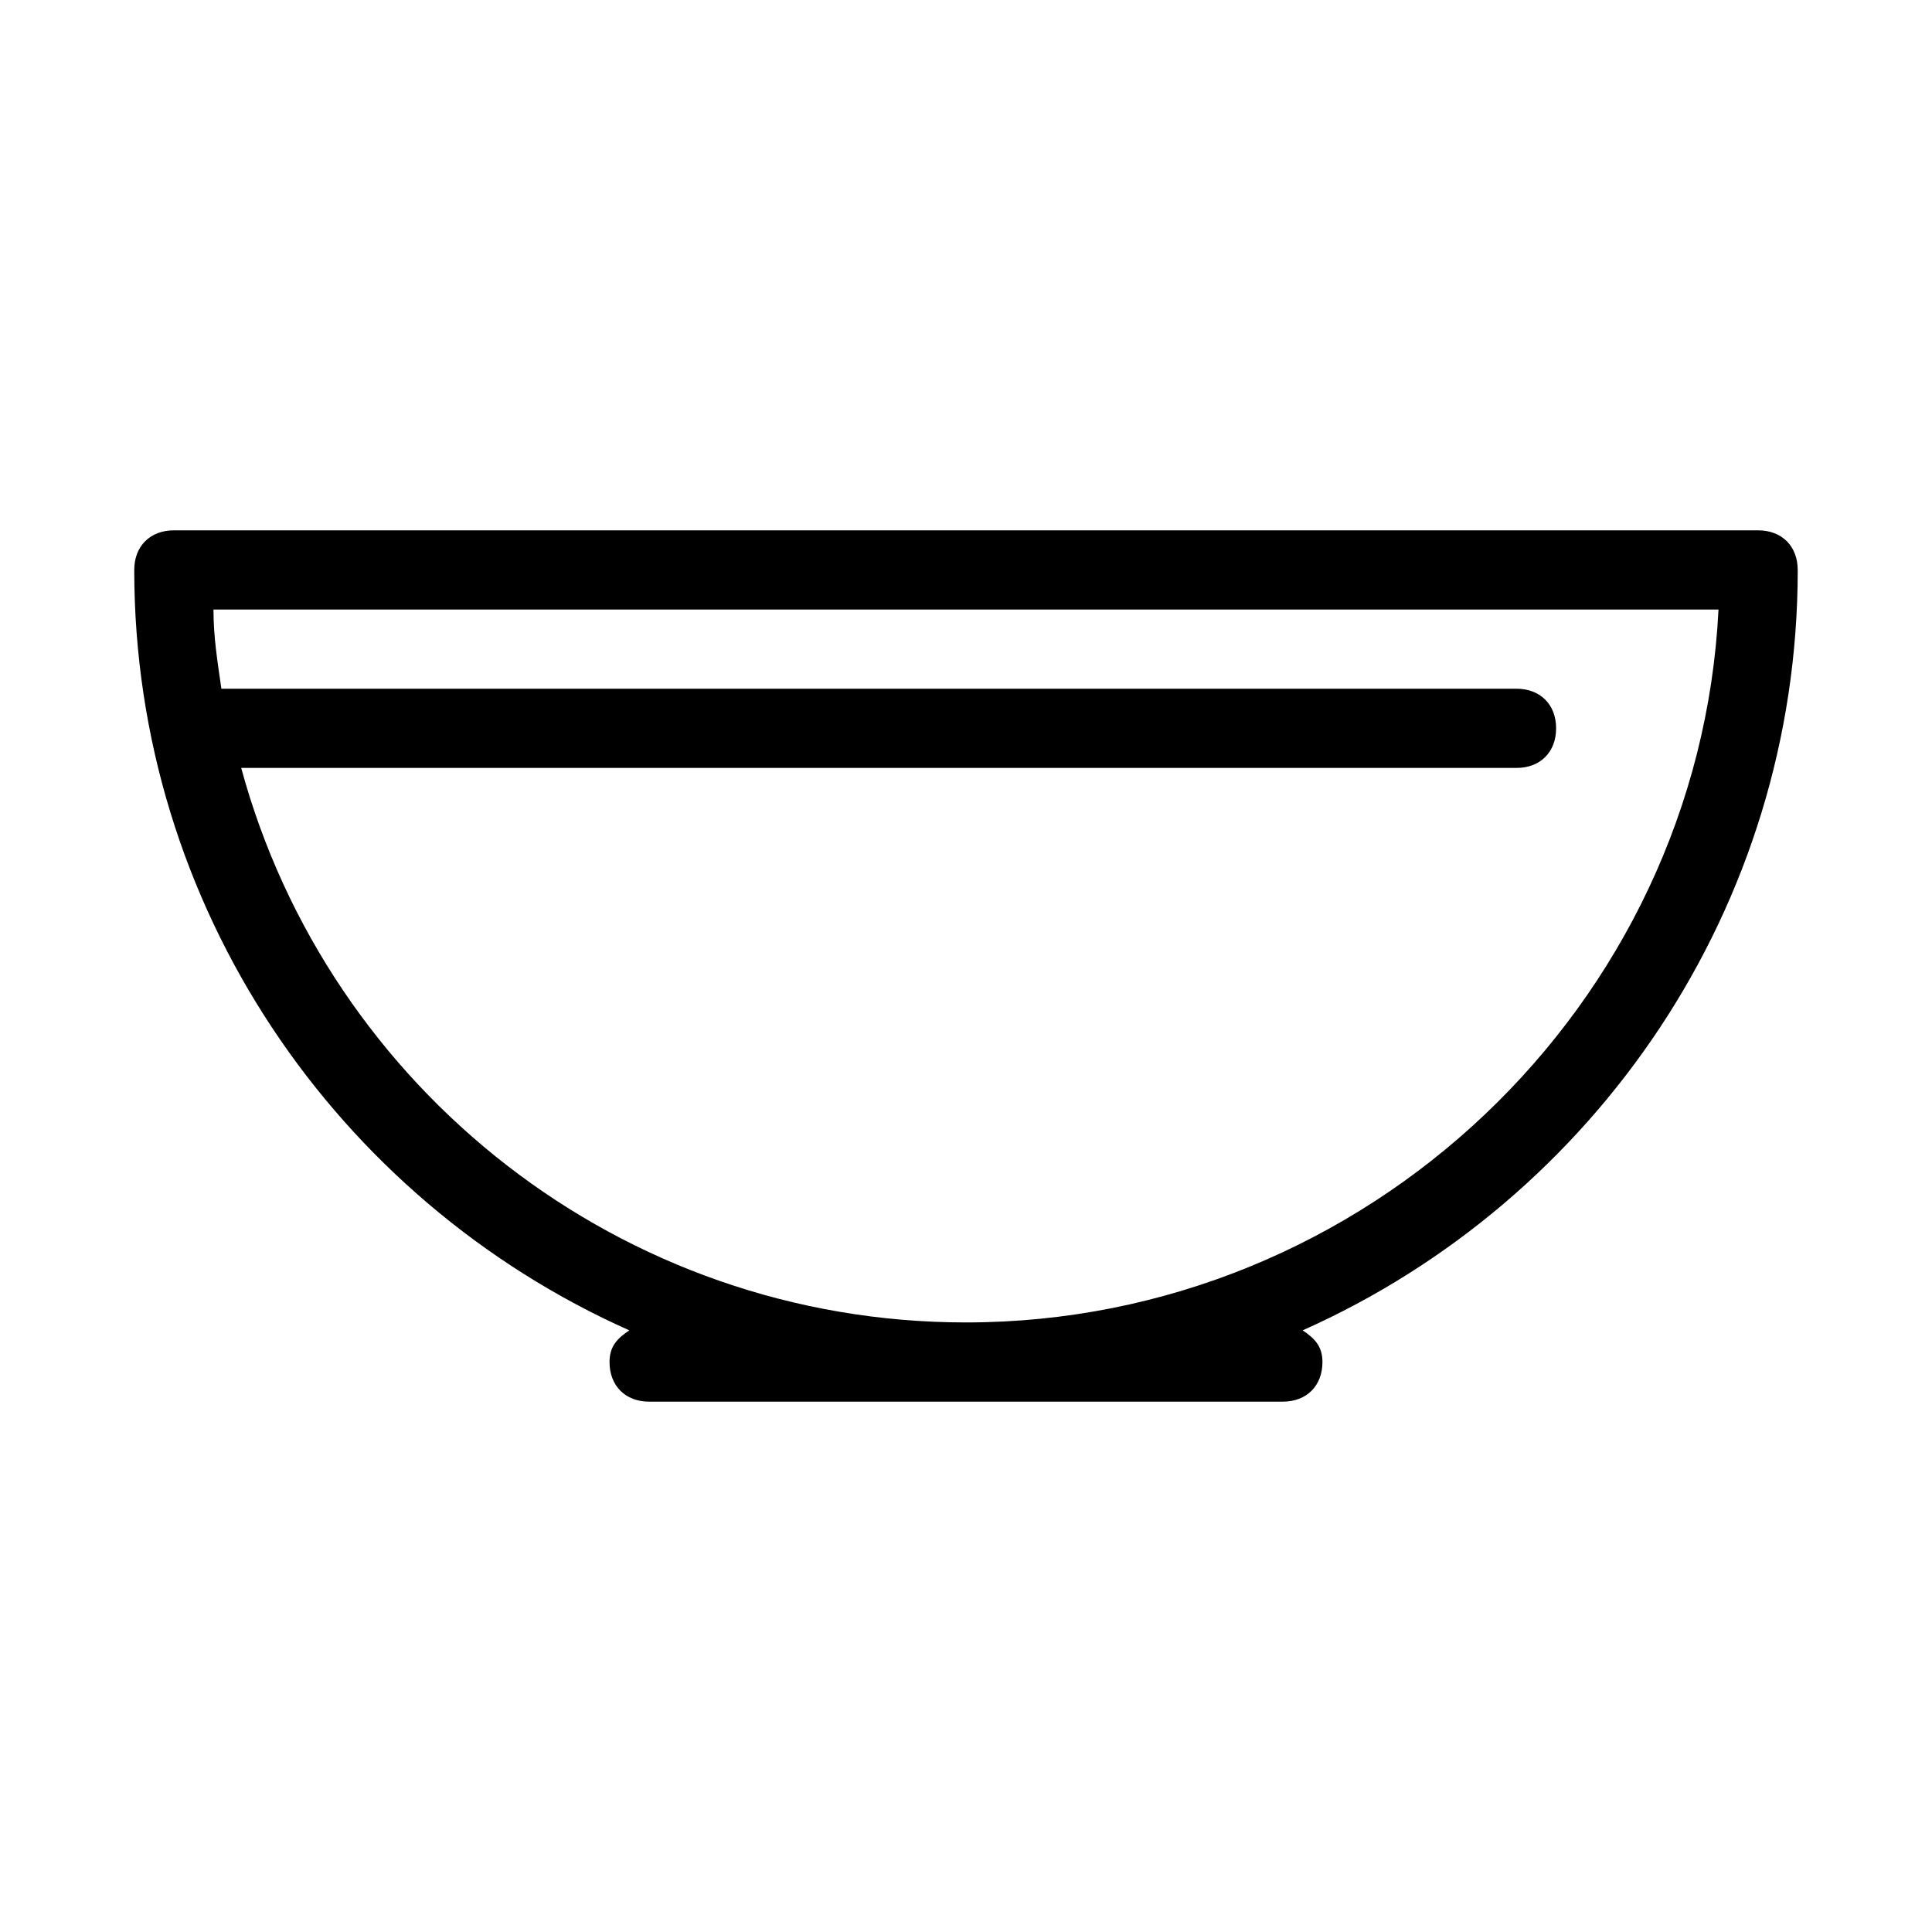
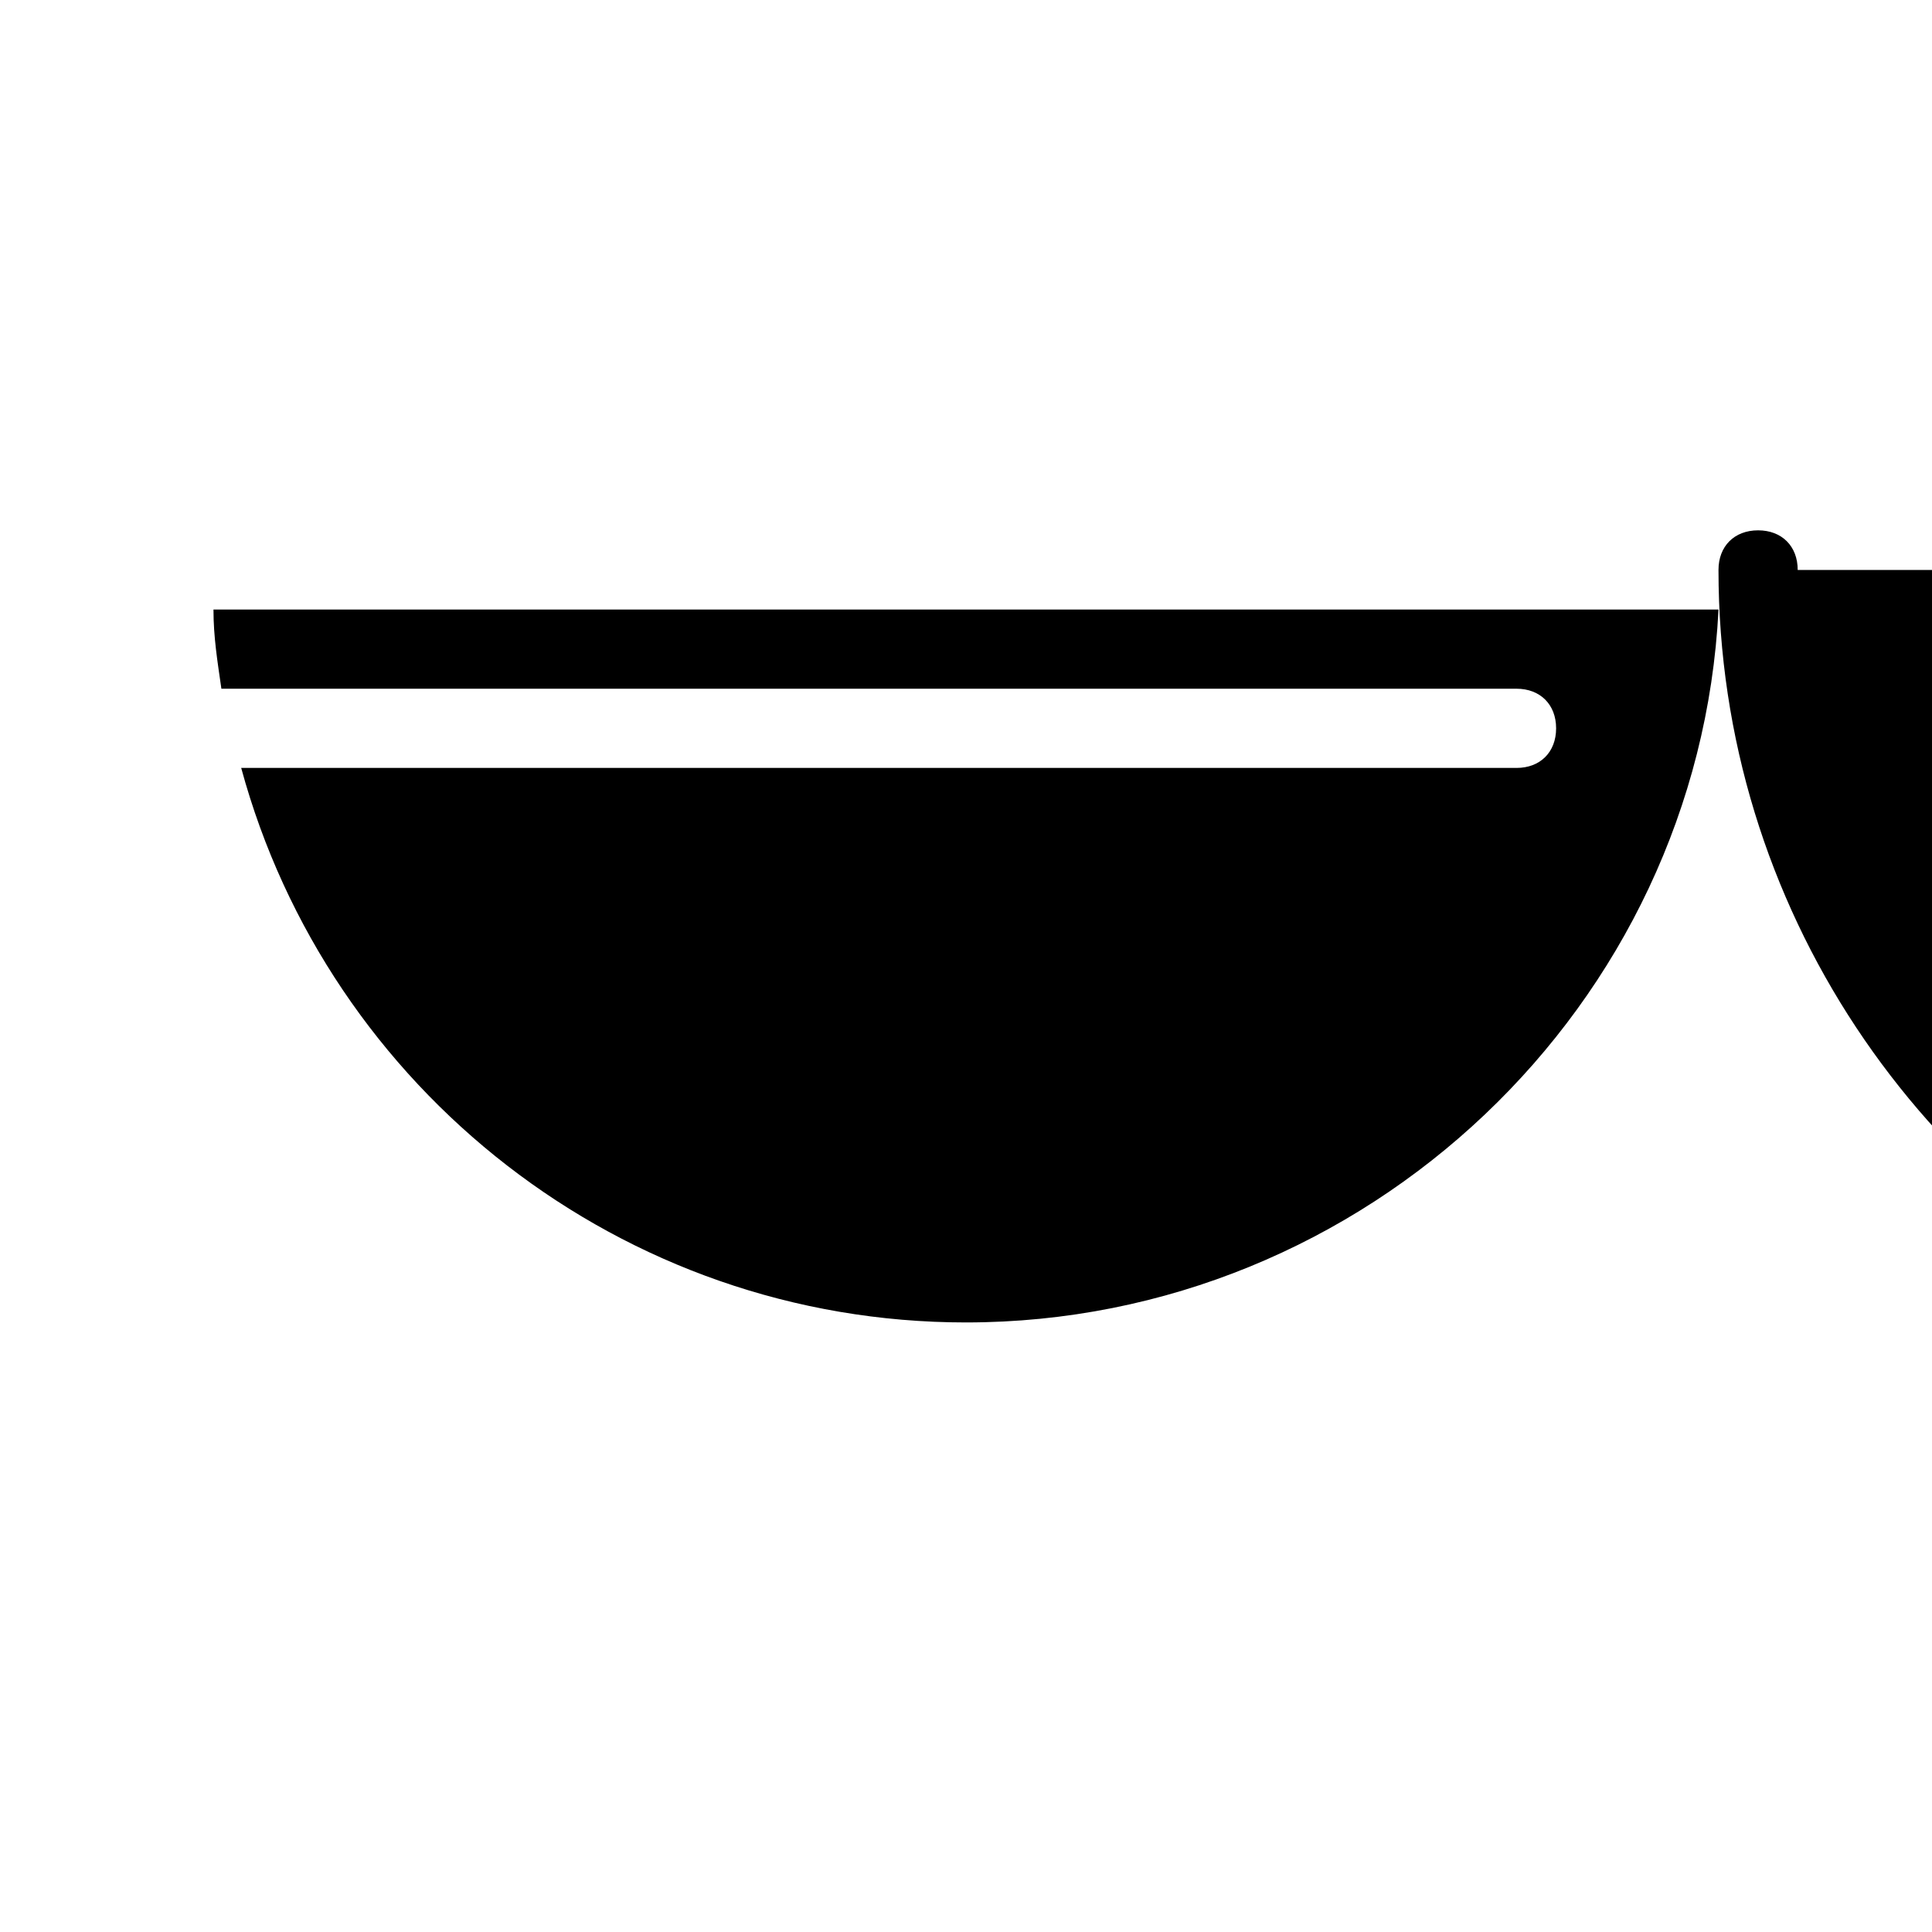
<svg xmlns="http://www.w3.org/2000/svg" fill="#000000" width="800px" height="800px" version="1.1" viewBox="144 144 512 512">
-   <path d="m620.41 295.04c0-6.297-4.199-10.496-10.496-10.496h-419.84c-6.297 0-10.496 4.199-10.496 10.496 0 89.215 53.531 166.89 131.2 201.52-3.148 2.098-5.246 4.199-5.246 8.395 0 6.297 4.199 10.496 10.496 10.496h167.94c6.297 0 10.496-4.199 10.496-10.496 0-4.199-2.098-6.297-5.246-8.398 77.668-34.633 131.2-112.3 131.2-201.52zm-220.41 199.42c-91.316 0-168.98-61.926-192.08-146.95h337.97c6.297 0 10.496-4.199 10.496-10.496s-4.199-10.496-10.496-10.496l-343.22 0.004c-1.051-7.348-2.098-13.645-2.098-20.992h398.85c-5.246 104.96-93.414 188.93-199.42 188.93z" />
+   <path d="m620.41 295.04c0-6.297-4.199-10.496-10.496-10.496c-6.297 0-10.496 4.199-10.496 10.496 0 89.215 53.531 166.89 131.2 201.52-3.148 2.098-5.246 4.199-5.246 8.395 0 6.297 4.199 10.496 10.496 10.496h167.94c6.297 0 10.496-4.199 10.496-10.496 0-4.199-2.098-6.297-5.246-8.398 77.668-34.633 131.2-112.3 131.2-201.52zm-220.41 199.42c-91.316 0-168.98-61.926-192.08-146.95h337.97c6.297 0 10.496-4.199 10.496-10.496s-4.199-10.496-10.496-10.496l-343.22 0.004c-1.051-7.348-2.098-13.645-2.098-20.992h398.85c-5.246 104.96-93.414 188.93-199.42 188.93z" />
</svg>